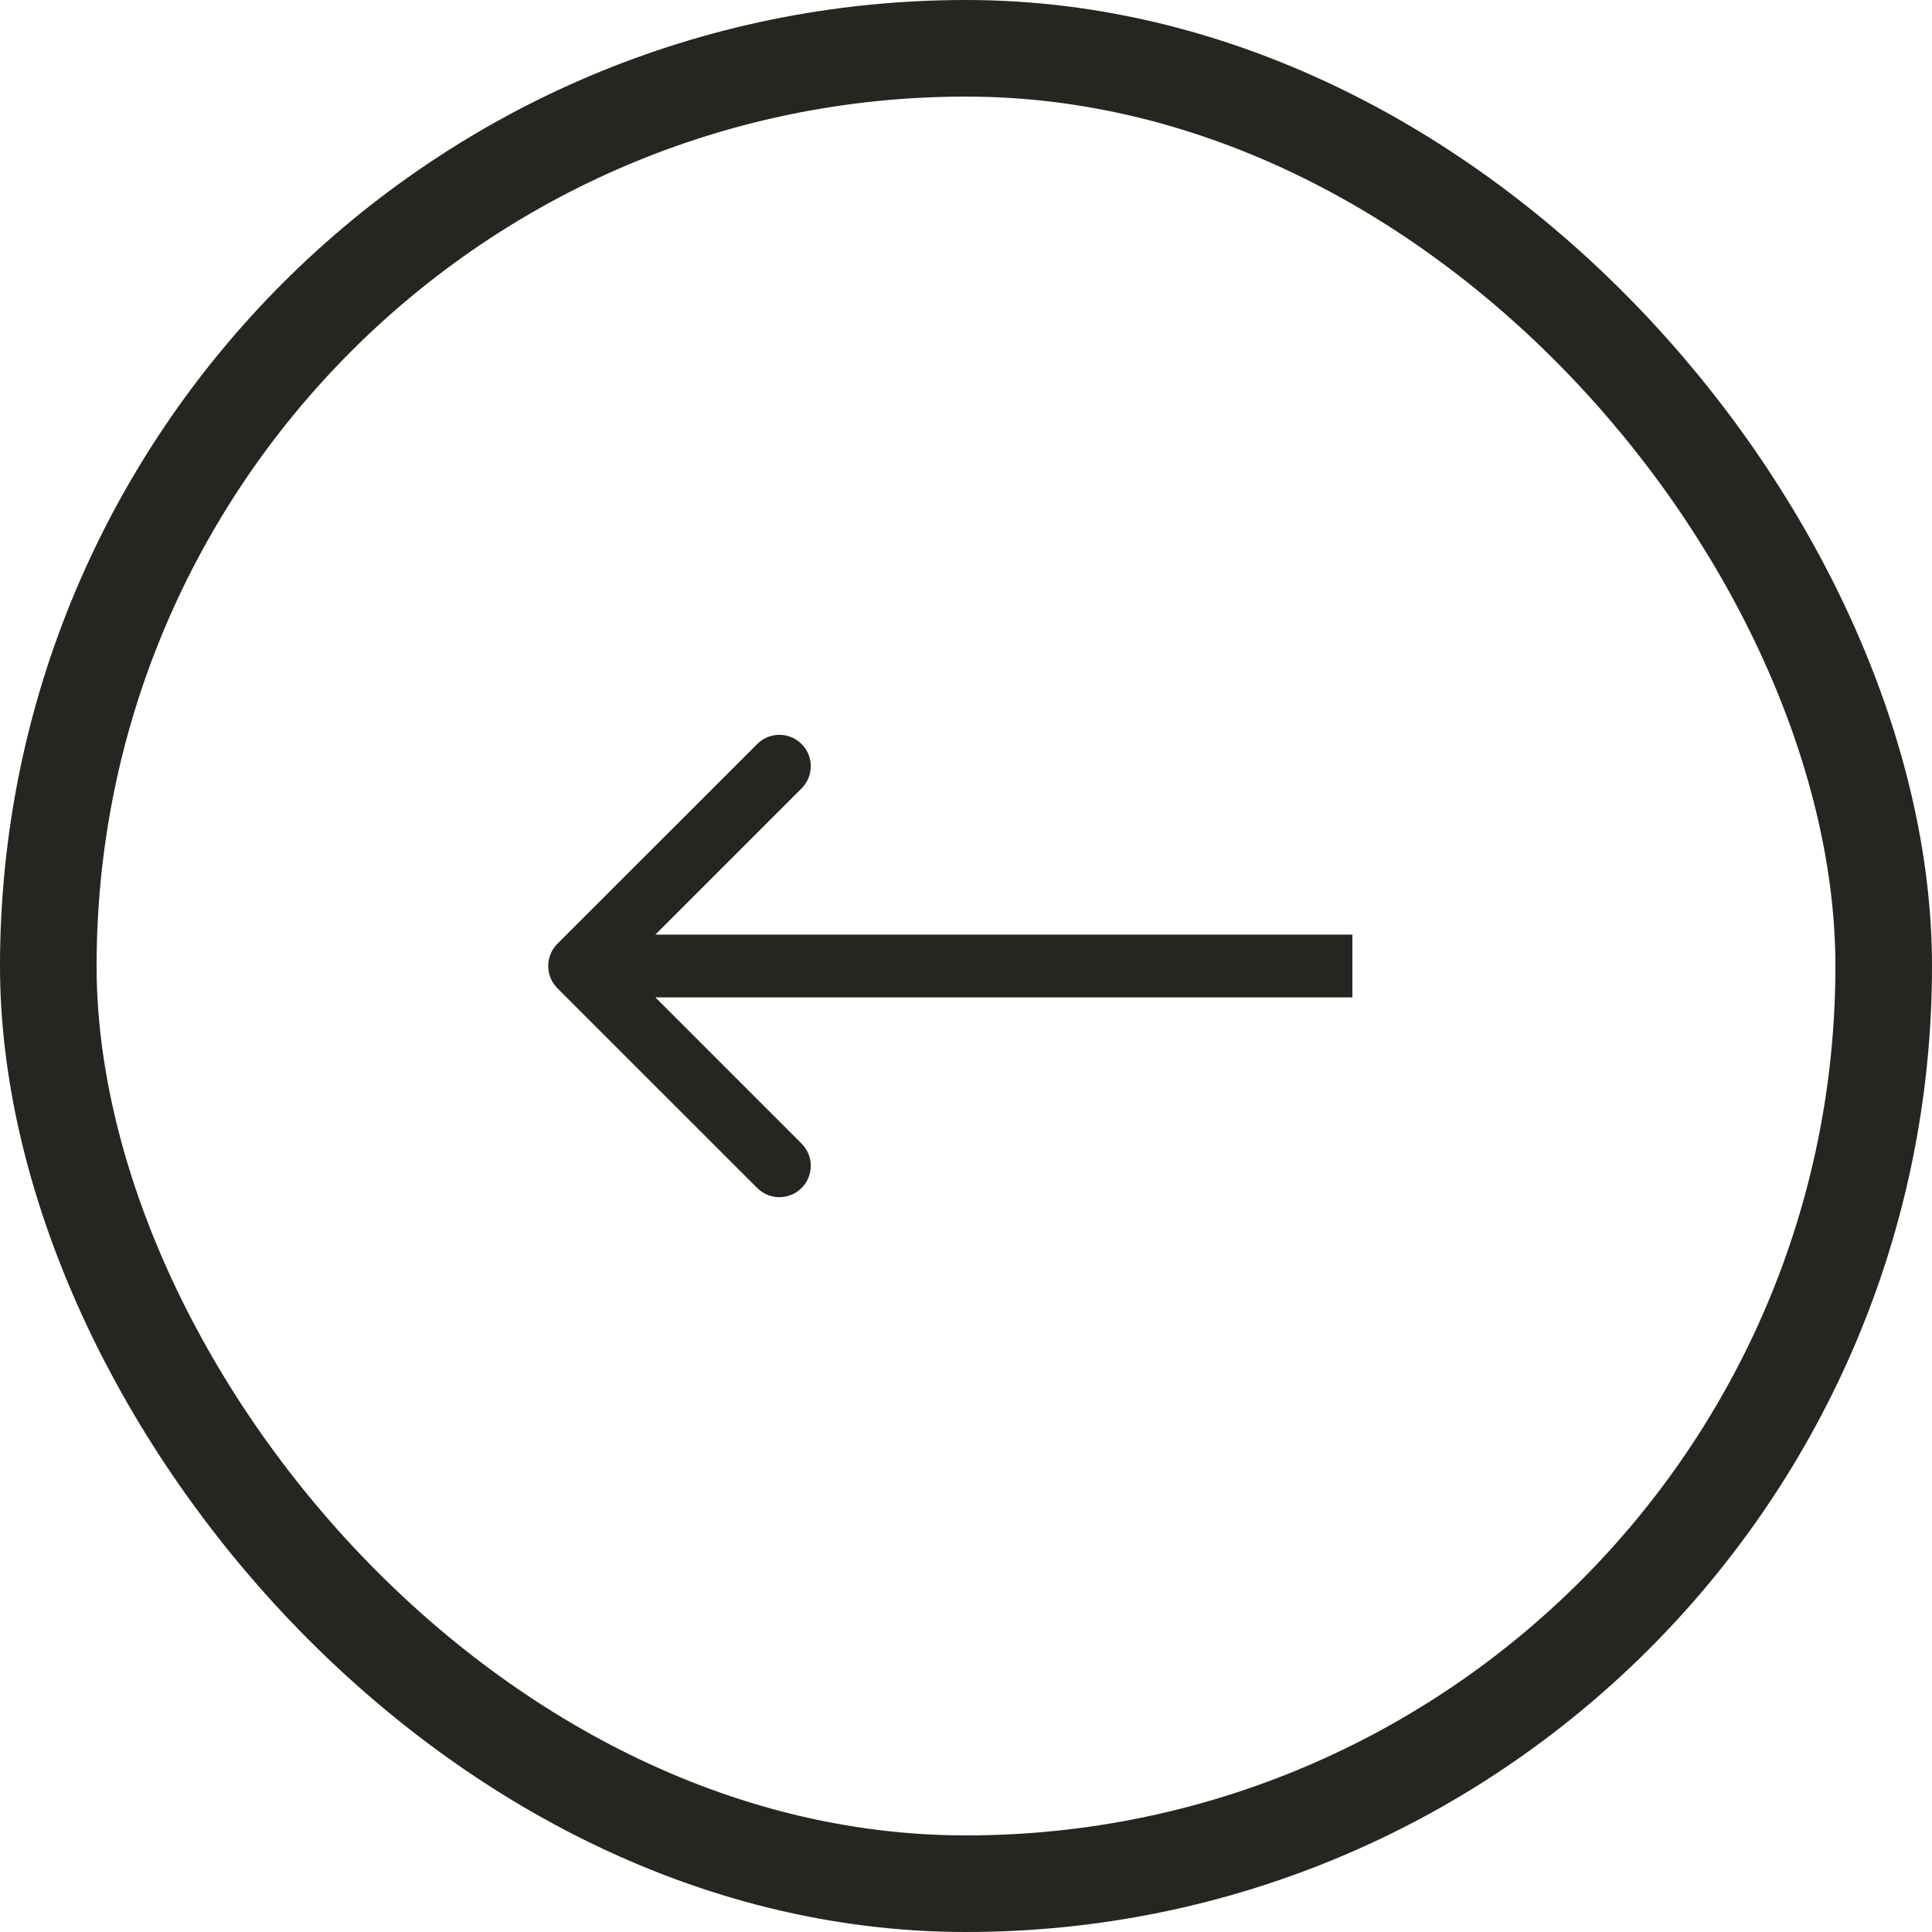
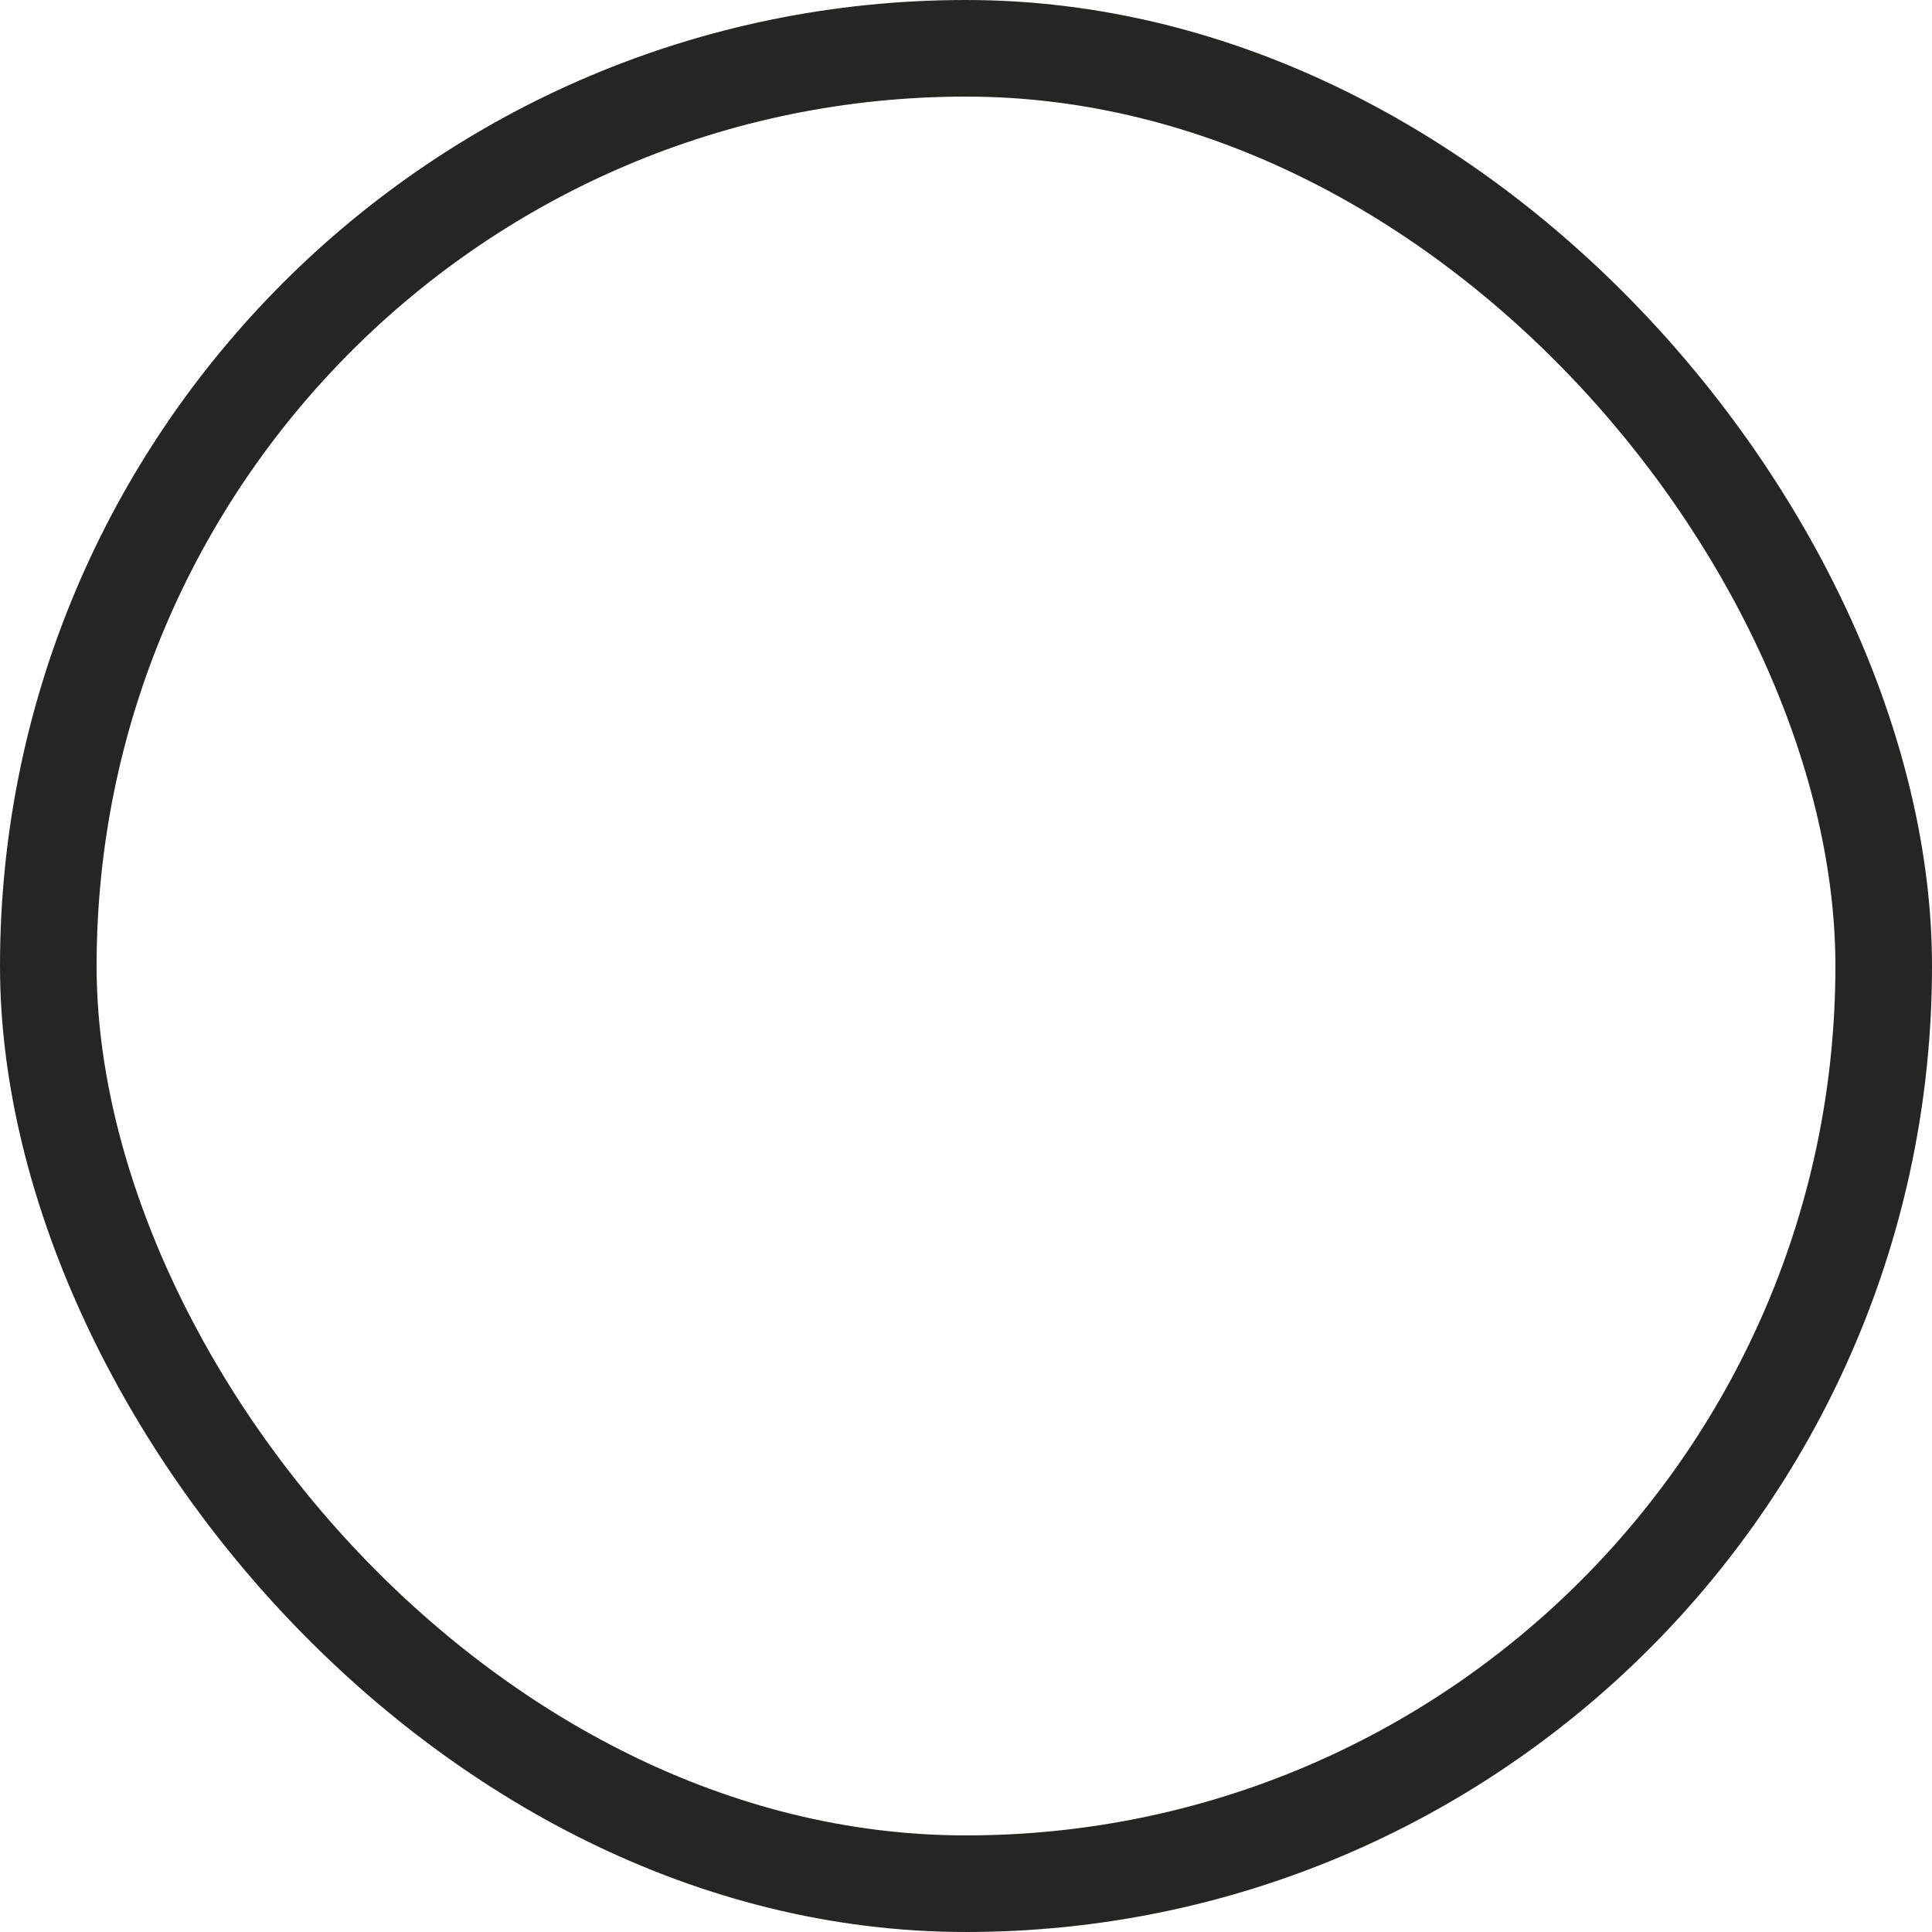
<svg xmlns="http://www.w3.org/2000/svg" width="40" height="40" viewBox="0 0 40 40" fill="none">
  <rect x="1" y="1" width="38" height="38" rx="19" stroke="#242721" stroke-width="2" />
-   <path d="M11.54 19.54C11.287 19.794 11.287 20.206 11.54 20.46L15.677 24.596C15.931 24.85 16.342 24.85 16.596 24.596C16.85 24.342 16.85 23.931 16.596 23.677L12.919 20L16.596 16.323C16.85 16.069 16.85 15.658 16.596 15.404C16.342 15.15 15.931 15.15 15.677 15.404L11.54 19.54ZM28 19.35L12 19.35V20.65L28 20.65V19.35Z" fill="#242721" />
</svg>